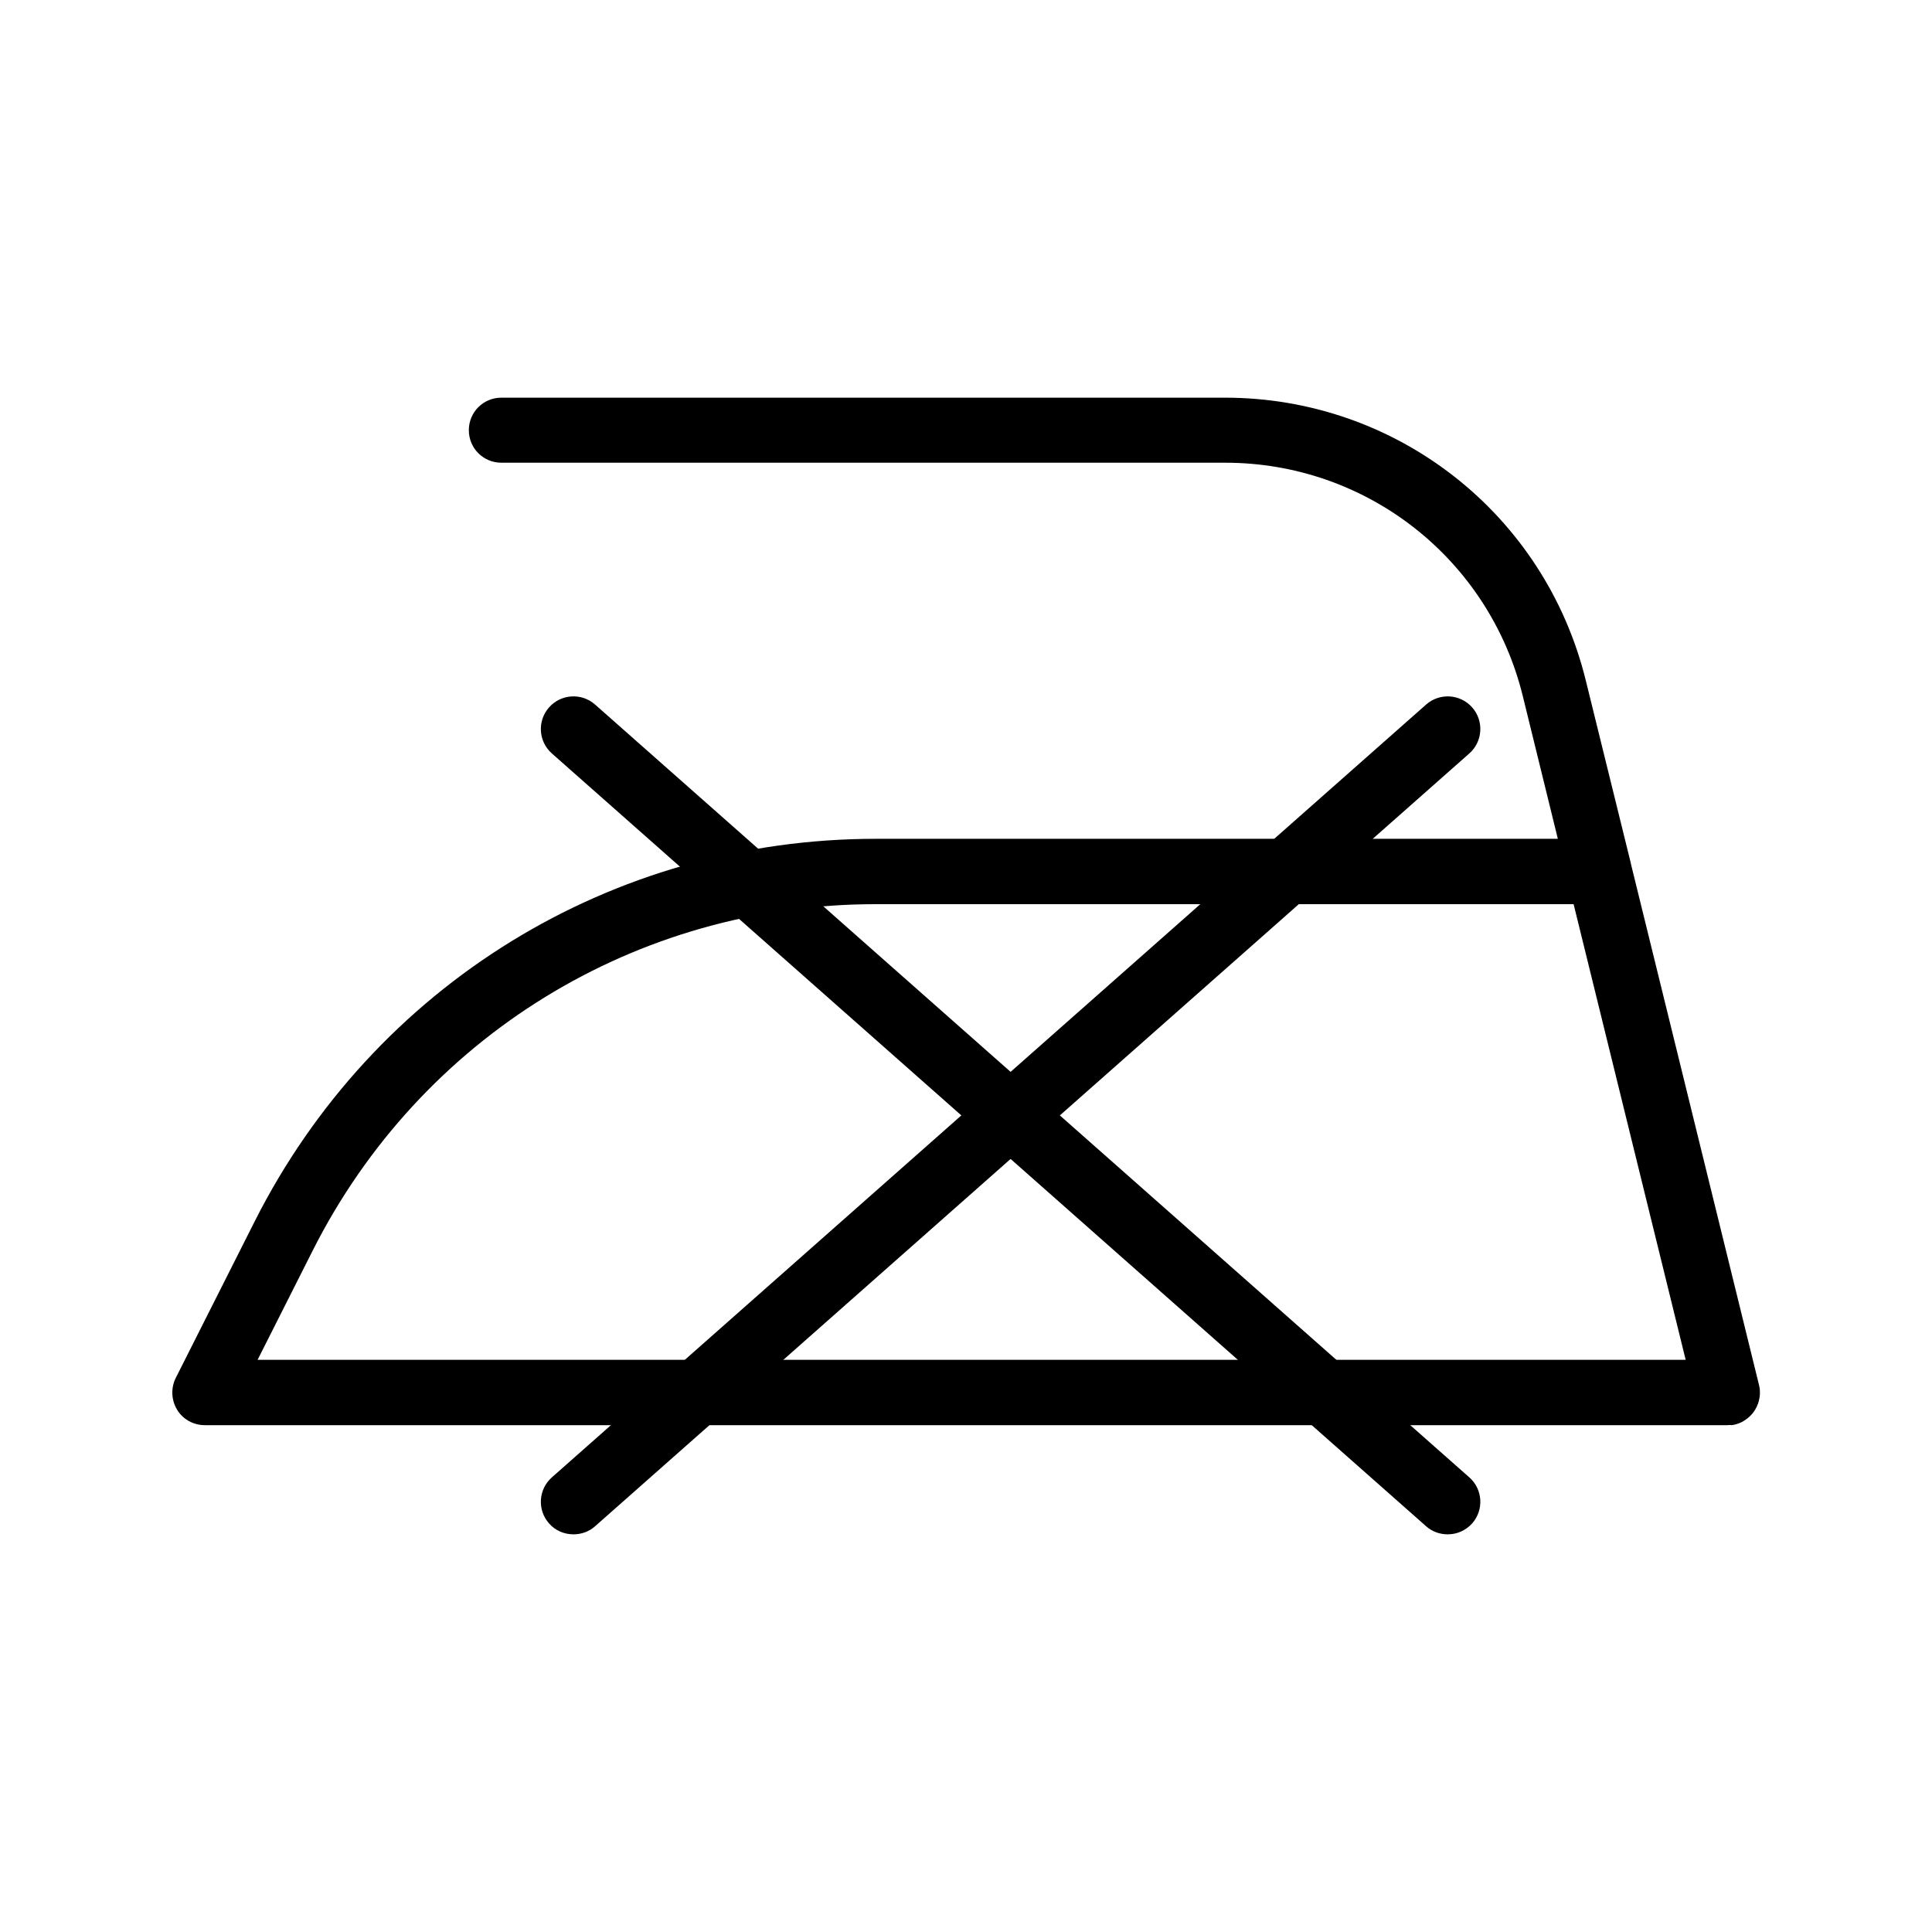
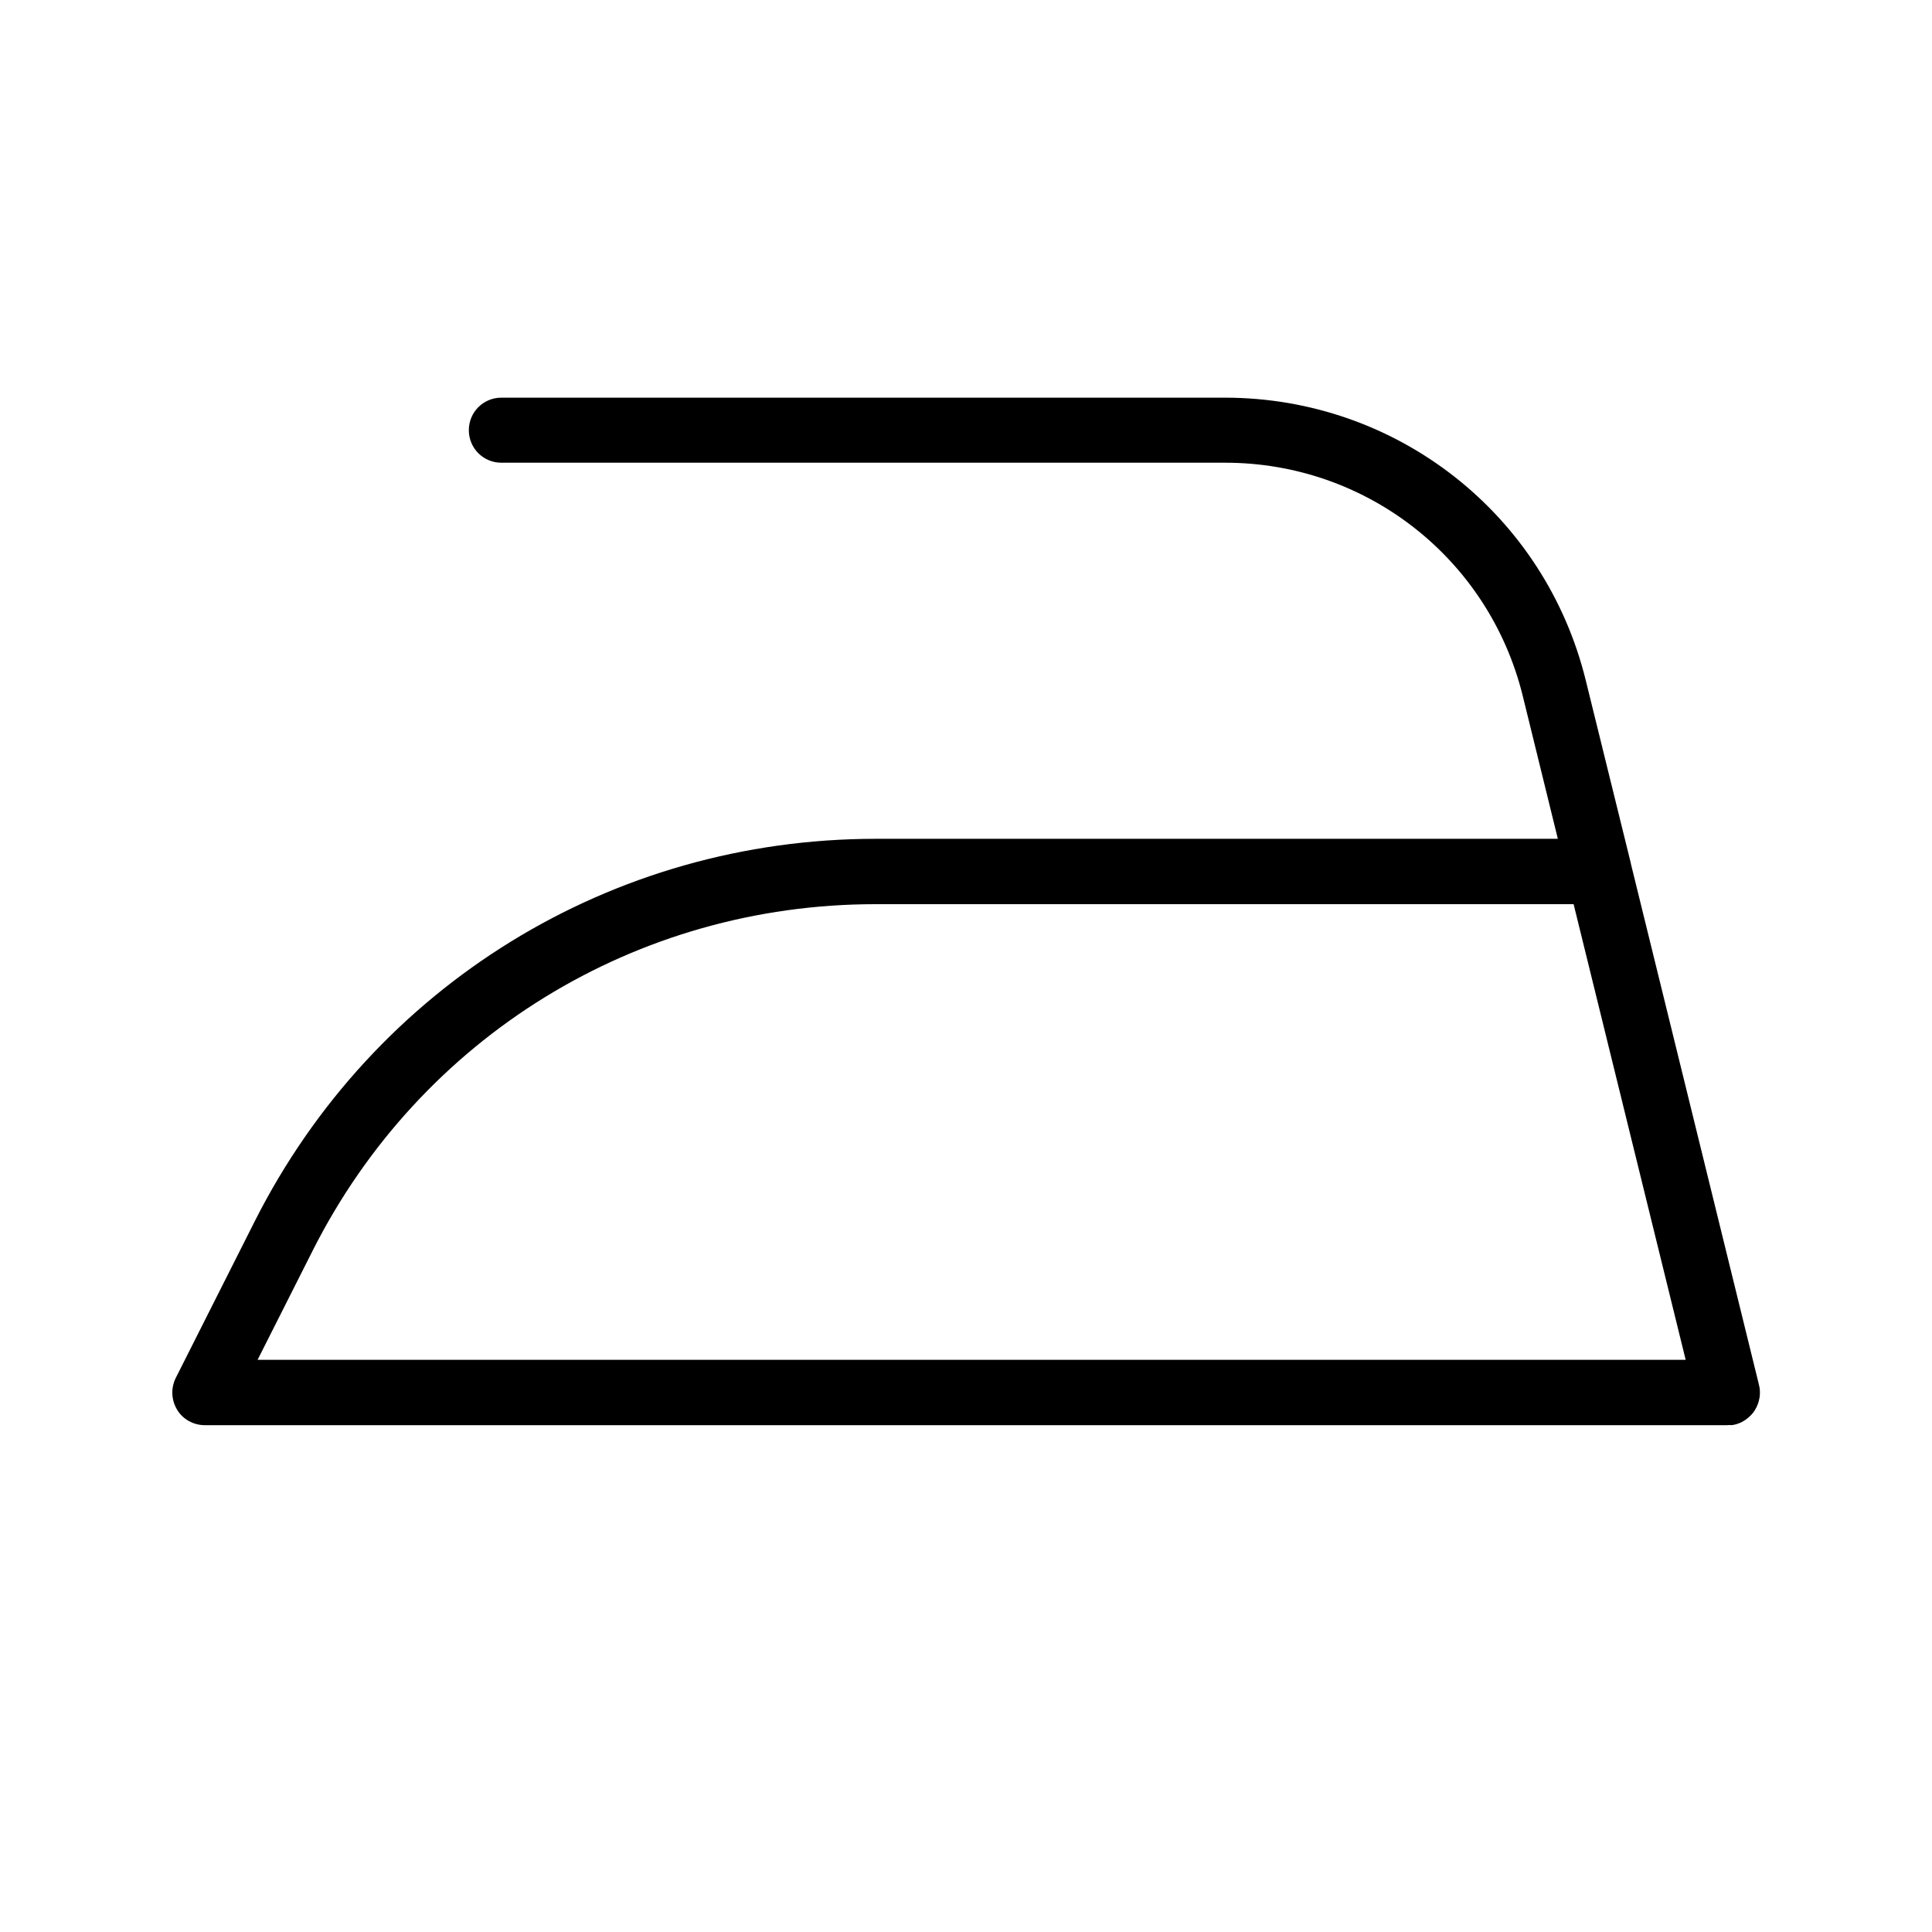
<svg xmlns="http://www.w3.org/2000/svg" version="1.1" id="Layer_1" x="0px" y="0px" viewBox="0 0 60 60" enable-background="new 0 0 60 60" xml:space="preserve">
  <g>
    <path d="M53.64,44.26c-0.01,0-0.01,0-0.02,0H6.36c-0.35,0-0.68-0.18-0.86-0.48c-0.18-0.3-0.2-0.67-0.04-0.99l2.45-4.86   c3.7-7.33,11.09-11.88,19.29-11.88h21.18l-1.09-4.44c-1.05-4.26-4.85-7.24-9.24-7.24H15.57c-0.56,0-1.01-0.45-1.01-1.01   c0-0.56,0.45-1.01,1.01-1.01h22.47c5.33,0,9.94,3.61,11.21,8.79l1.4,5.68c0,0,0,0.01,0,0.01l3.97,16.15   c0.01,0.05,0.02,0.09,0.03,0.14c0.01,0.12,0.01,0.24-0.02,0.35c-0.03,0.15-0.1,0.29-0.19,0.41c-0.09,0.11-0.21,0.21-0.34,0.28   c-0.1,0.05-0.22,0.09-0.33,0.1C53.72,44.25,53.68,44.26,53.64,44.26z M8,42.23h44.35l-3.48-14.15H27.19   c-7.43,0-14.13,4.12-17.48,10.76L8,42.23z" />
    <g>
-       <path d="M44.96,47.65c-0.24,0-0.48-0.08-0.67-0.25l-27.15-24c-0.42-0.37-0.46-1.01-0.09-1.43c0.37-0.42,1.01-0.46,1.43-0.09    l27.15,24c0.42,0.37,0.46,1.01,0.09,1.43C45.51,47.54,45.24,47.65,44.96,47.65z" />
-       <path d="M17.81,47.65c-0.28,0-0.56-0.11-0.76-0.34c-0.37-0.42-0.33-1.06,0.09-1.43l27.15-24c0.42-0.37,1.06-0.33,1.43,0.09    c0.37,0.42,0.33,1.06-0.09,1.43l-27.15,24C18.29,47.57,18.05,47.65,17.81,47.65z" />
-     </g>
+       </g>
  </g>
</svg>